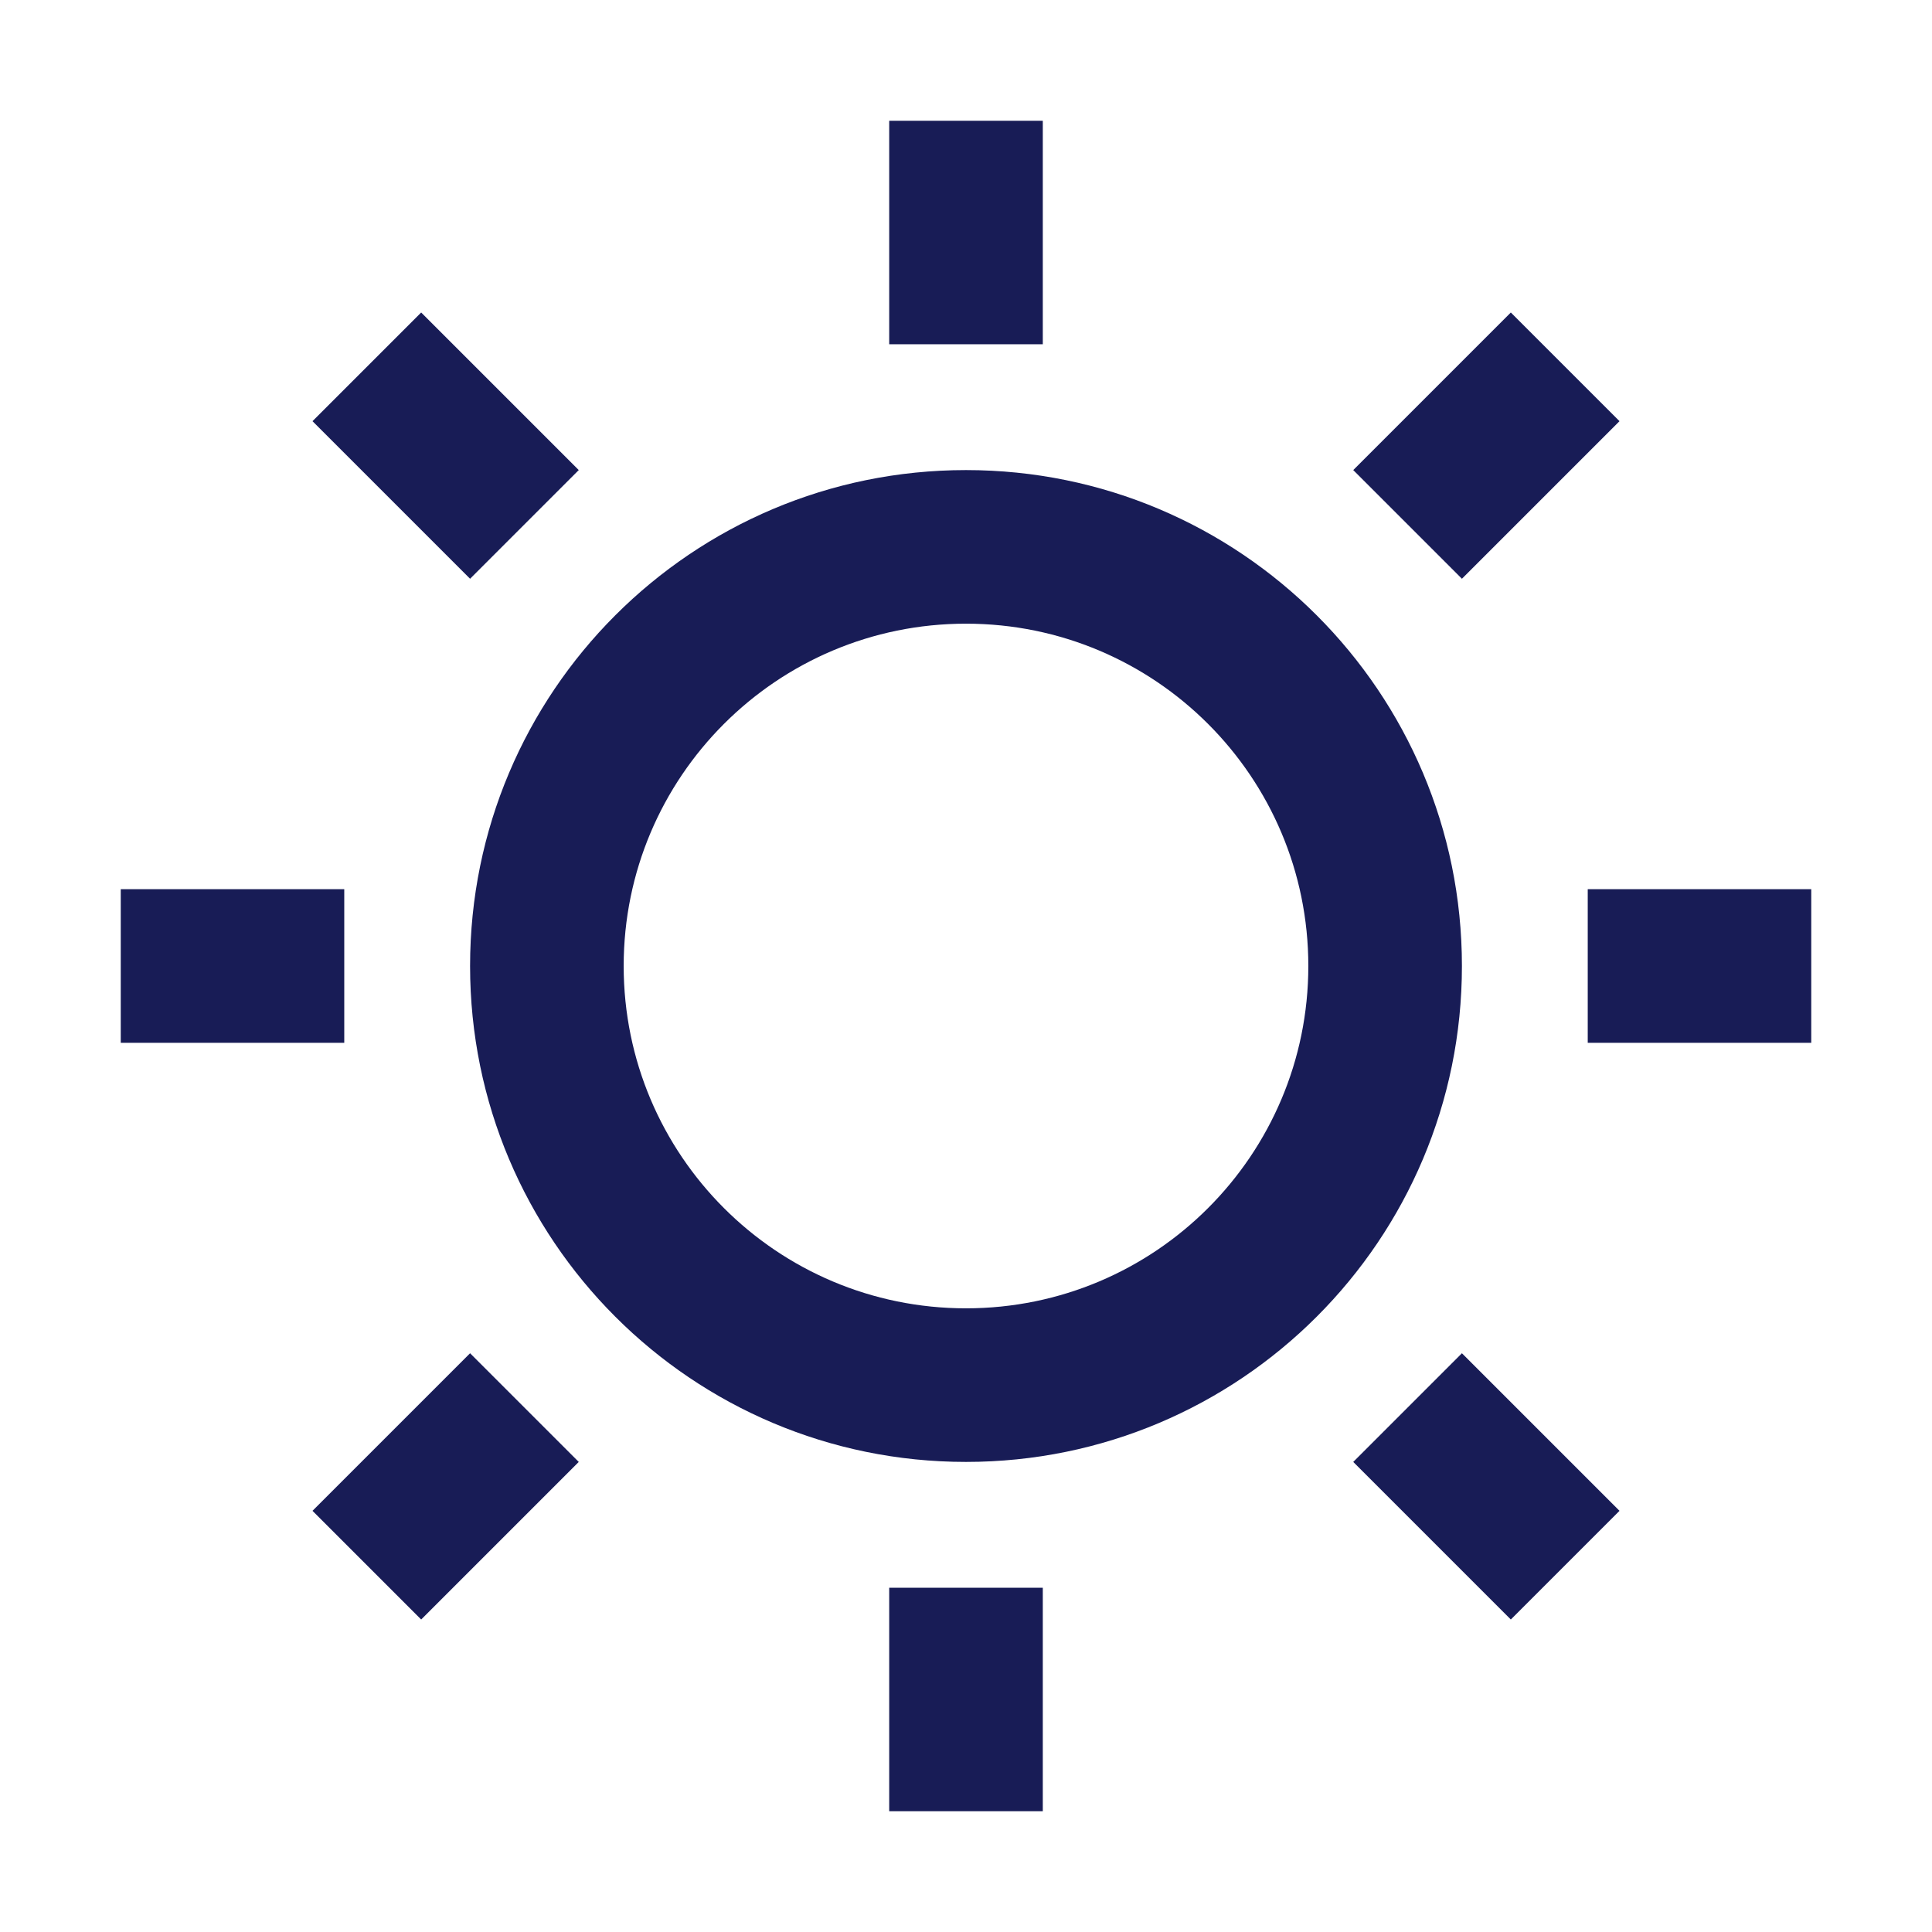
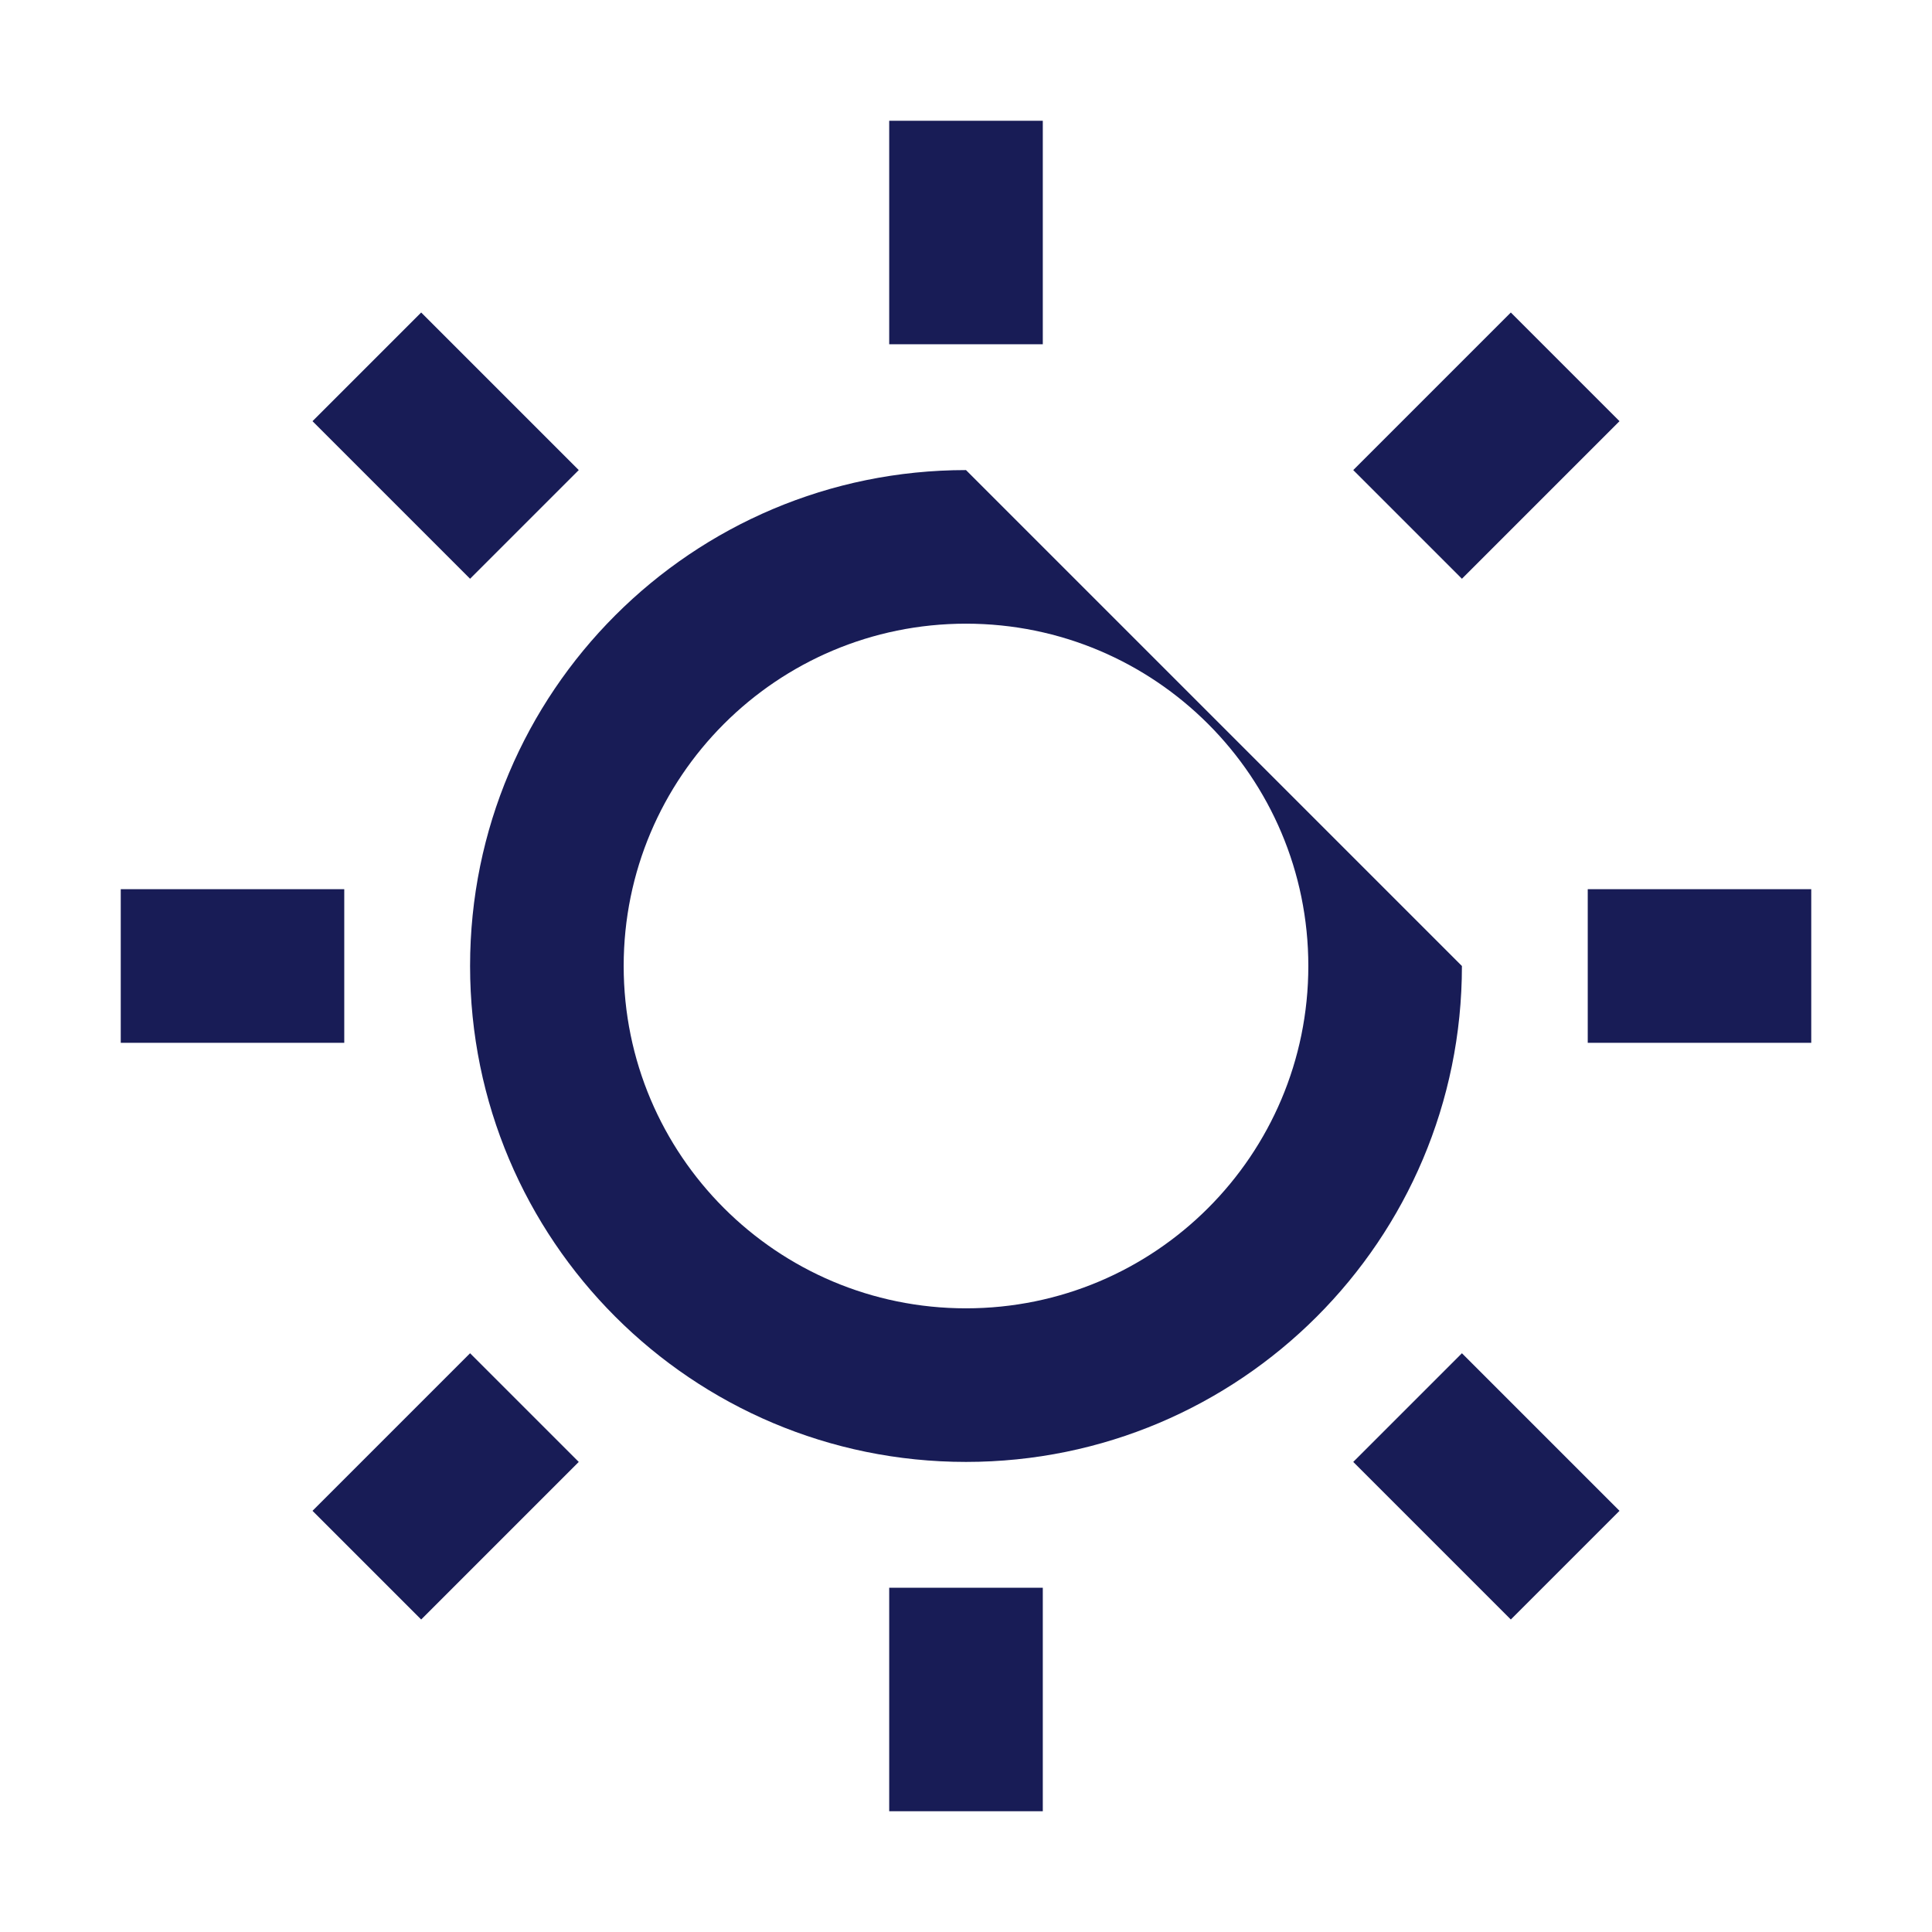
<svg xmlns="http://www.w3.org/2000/svg" version="1.1" id="Layer_1" x="0px" y="0px" width="16px" height="16px" viewBox="0 0 16 16" enable-background="new 0 0 16 16" xml:space="preserve">
-   <path id="Icon-Fill" fill-rule="evenodd" clip-rule="evenodd" fill="#181C56" d="M2.851,7.364V8.636H1V7.364  H2.851z M3.488,2.588l1.305,1.305L3.893,4.793L2.588,3.488L3.488,2.588z M8.636,1  v1.851H7.364V1H8.636z M12.512,2.588l0.9,0.9l-1.305,1.305l-0.9-0.9  L12.512,2.588z M15,7.364V8.636h-1.851V7.364H15z M12.107,11.207l1.305,1.305  l-0.9,0.9l-1.305-1.305L12.107,11.207z M8.636,13.149V15H7.364v-1.851H8.636z   M3.893,11.207l0.9,0.9l-1.305,1.305l-0.9-0.9L3.893,11.207z M8,3.893  C5.731,3.893,3.893,5.731,3.893,8S5.731,12.107,8,12.107S12.107,10.269,12.107,8  S10.269,3.893,8,3.893z M8,5.165c1.566,0,2.835,1.269,2.835,2.835  S9.566,10.835,8,10.835S5.165,9.566,5.165,8S6.434,5.165,8,5.165z" />
+   <path id="Icon-Fill" fill-rule="evenodd" clip-rule="evenodd" fill="#181C56" d="M2.851,7.364V8.636H1V7.364  H2.851z M3.488,2.588l1.305,1.305L3.893,4.793L2.588,3.488L3.488,2.588z M8.636,1  v1.851H7.364V1H8.636z M12.512,2.588l0.9,0.9l-1.305,1.305l-0.9-0.9  L12.512,2.588z M15,7.364V8.636h-1.851V7.364H15z M12.107,11.207l1.305,1.305  l-0.9,0.9l-1.305-1.305L12.107,11.207z M8.636,13.149V15H7.364v-1.851H8.636z   M3.893,11.207l0.9,0.9l-1.305,1.305l-0.9-0.9L3.893,11.207z M8,3.893  C5.731,3.893,3.893,5.731,3.893,8S5.731,12.107,8,12.107S12.107,10.269,12.107,8  z M8,5.165c1.566,0,2.835,1.269,2.835,2.835  S9.566,10.835,8,10.835S5.165,9.566,5.165,8S6.434,5.165,8,5.165z" />
</svg>